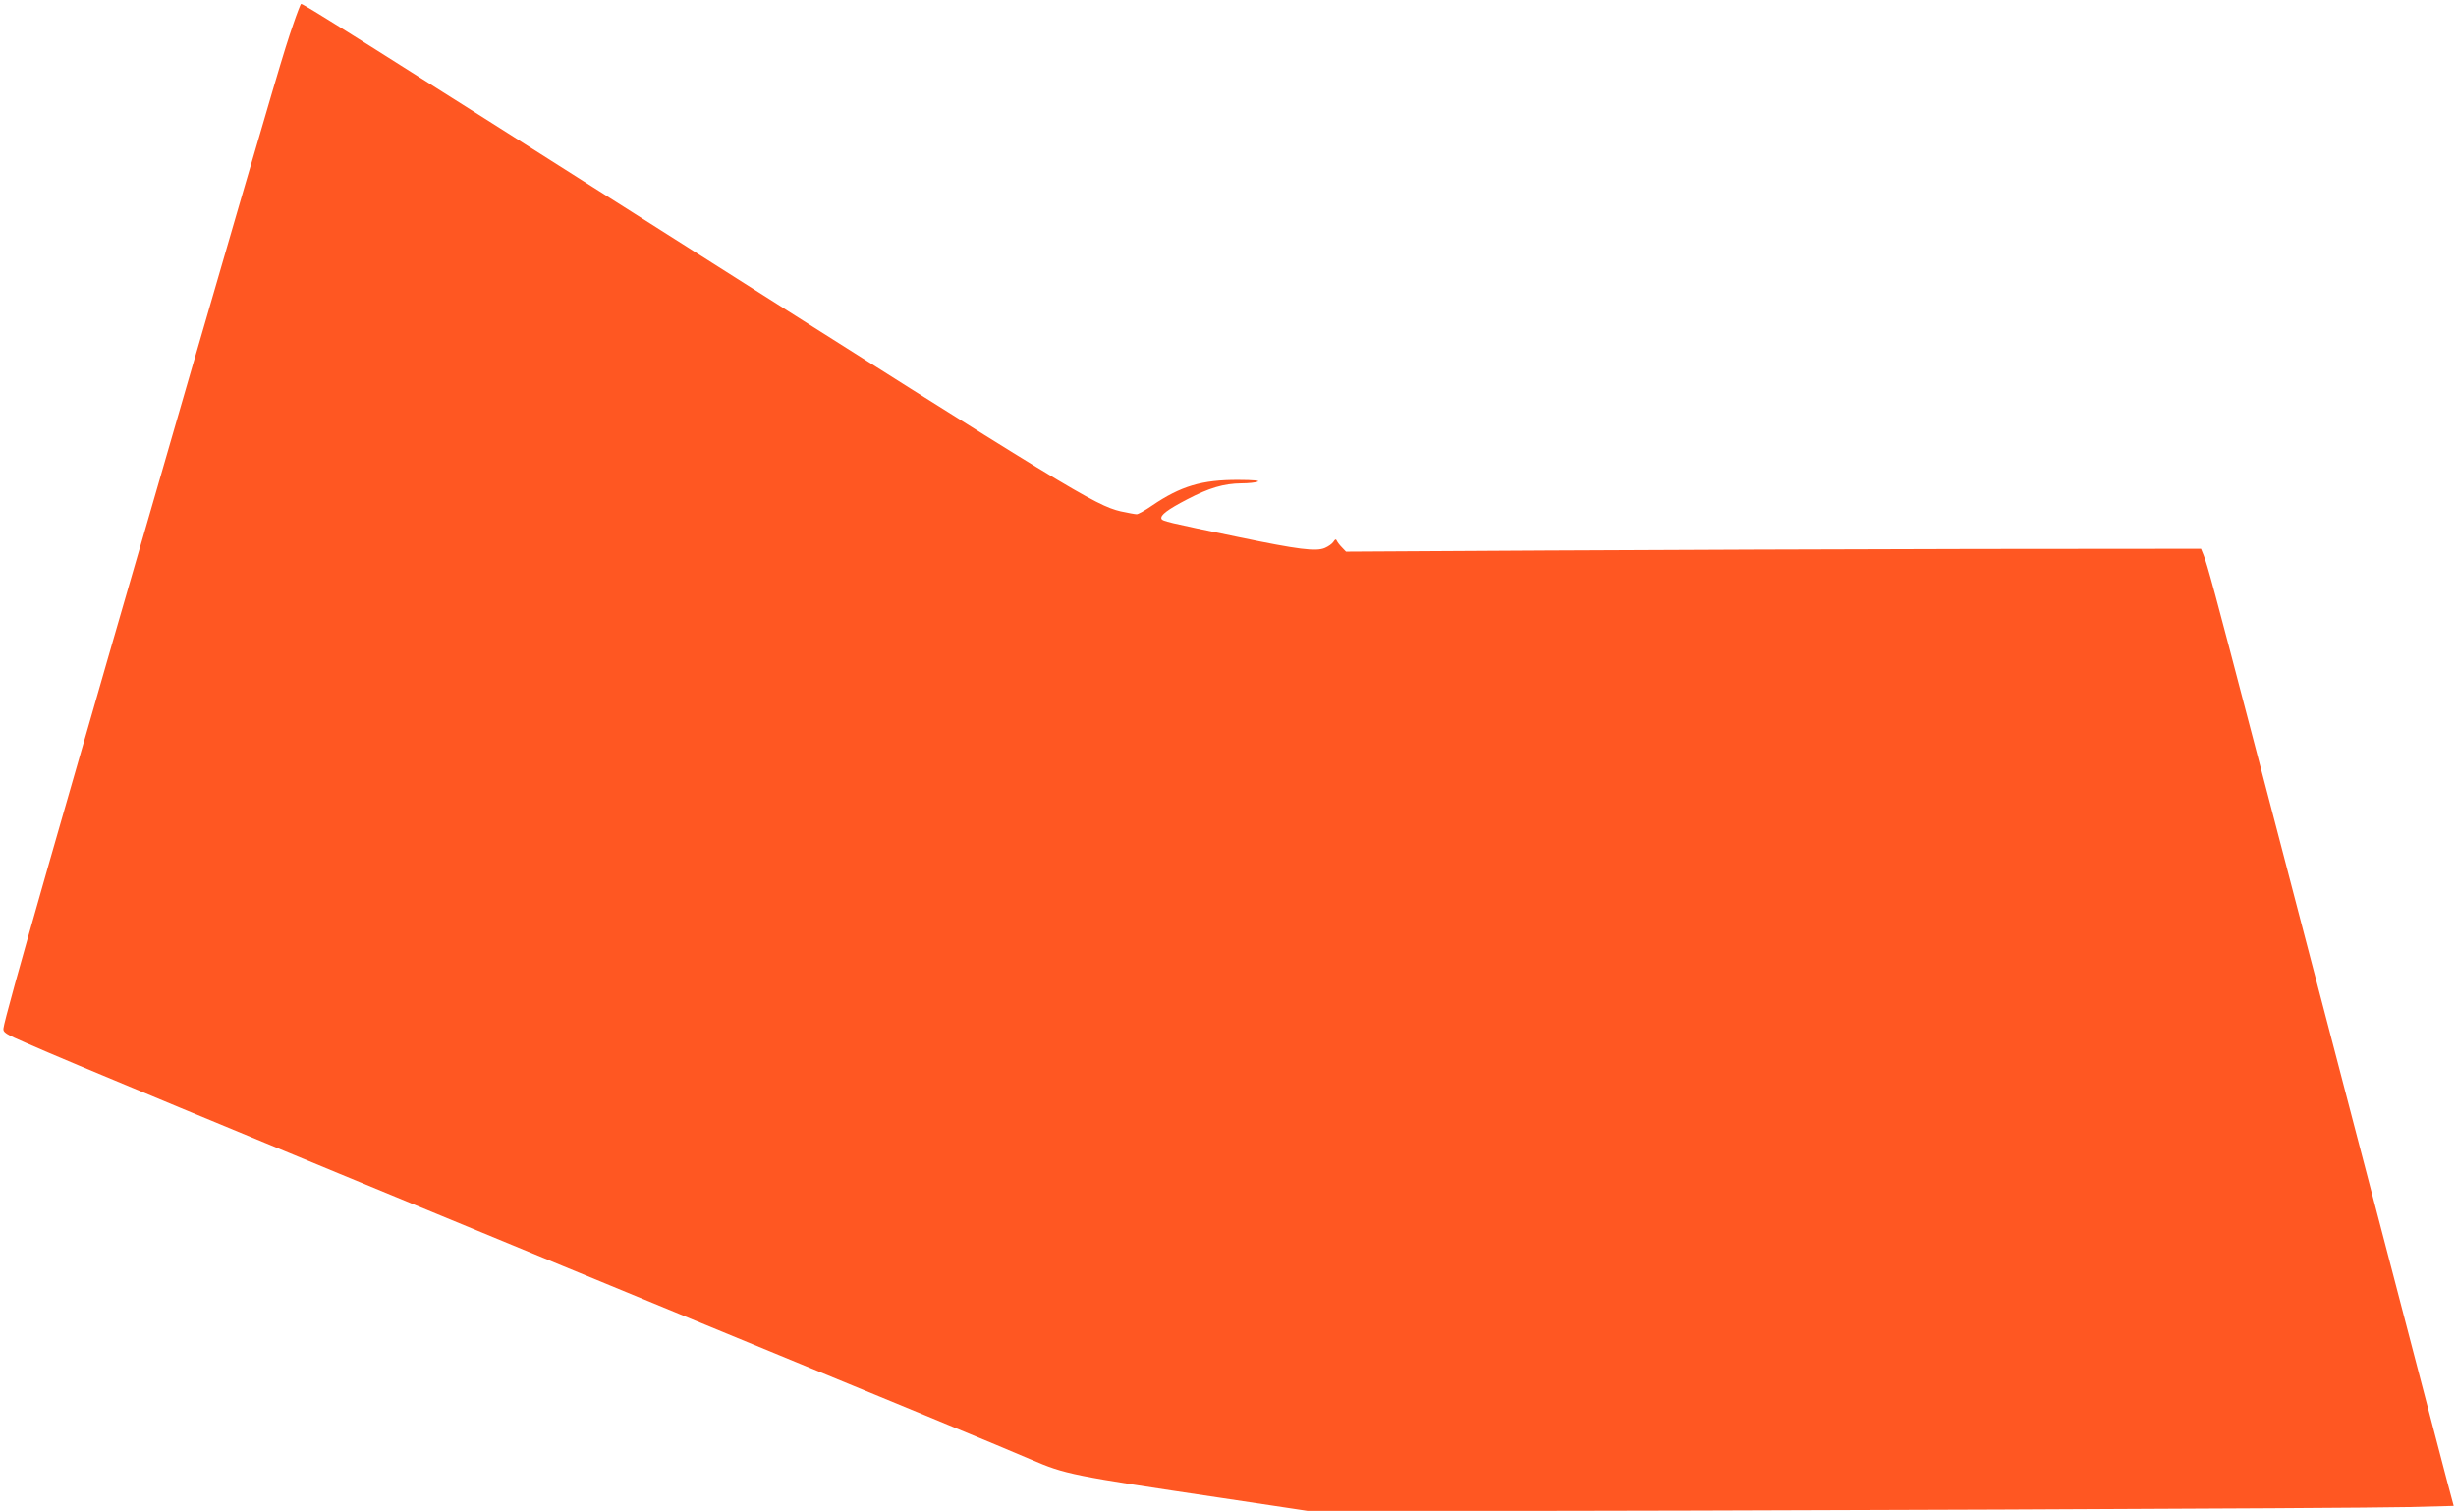
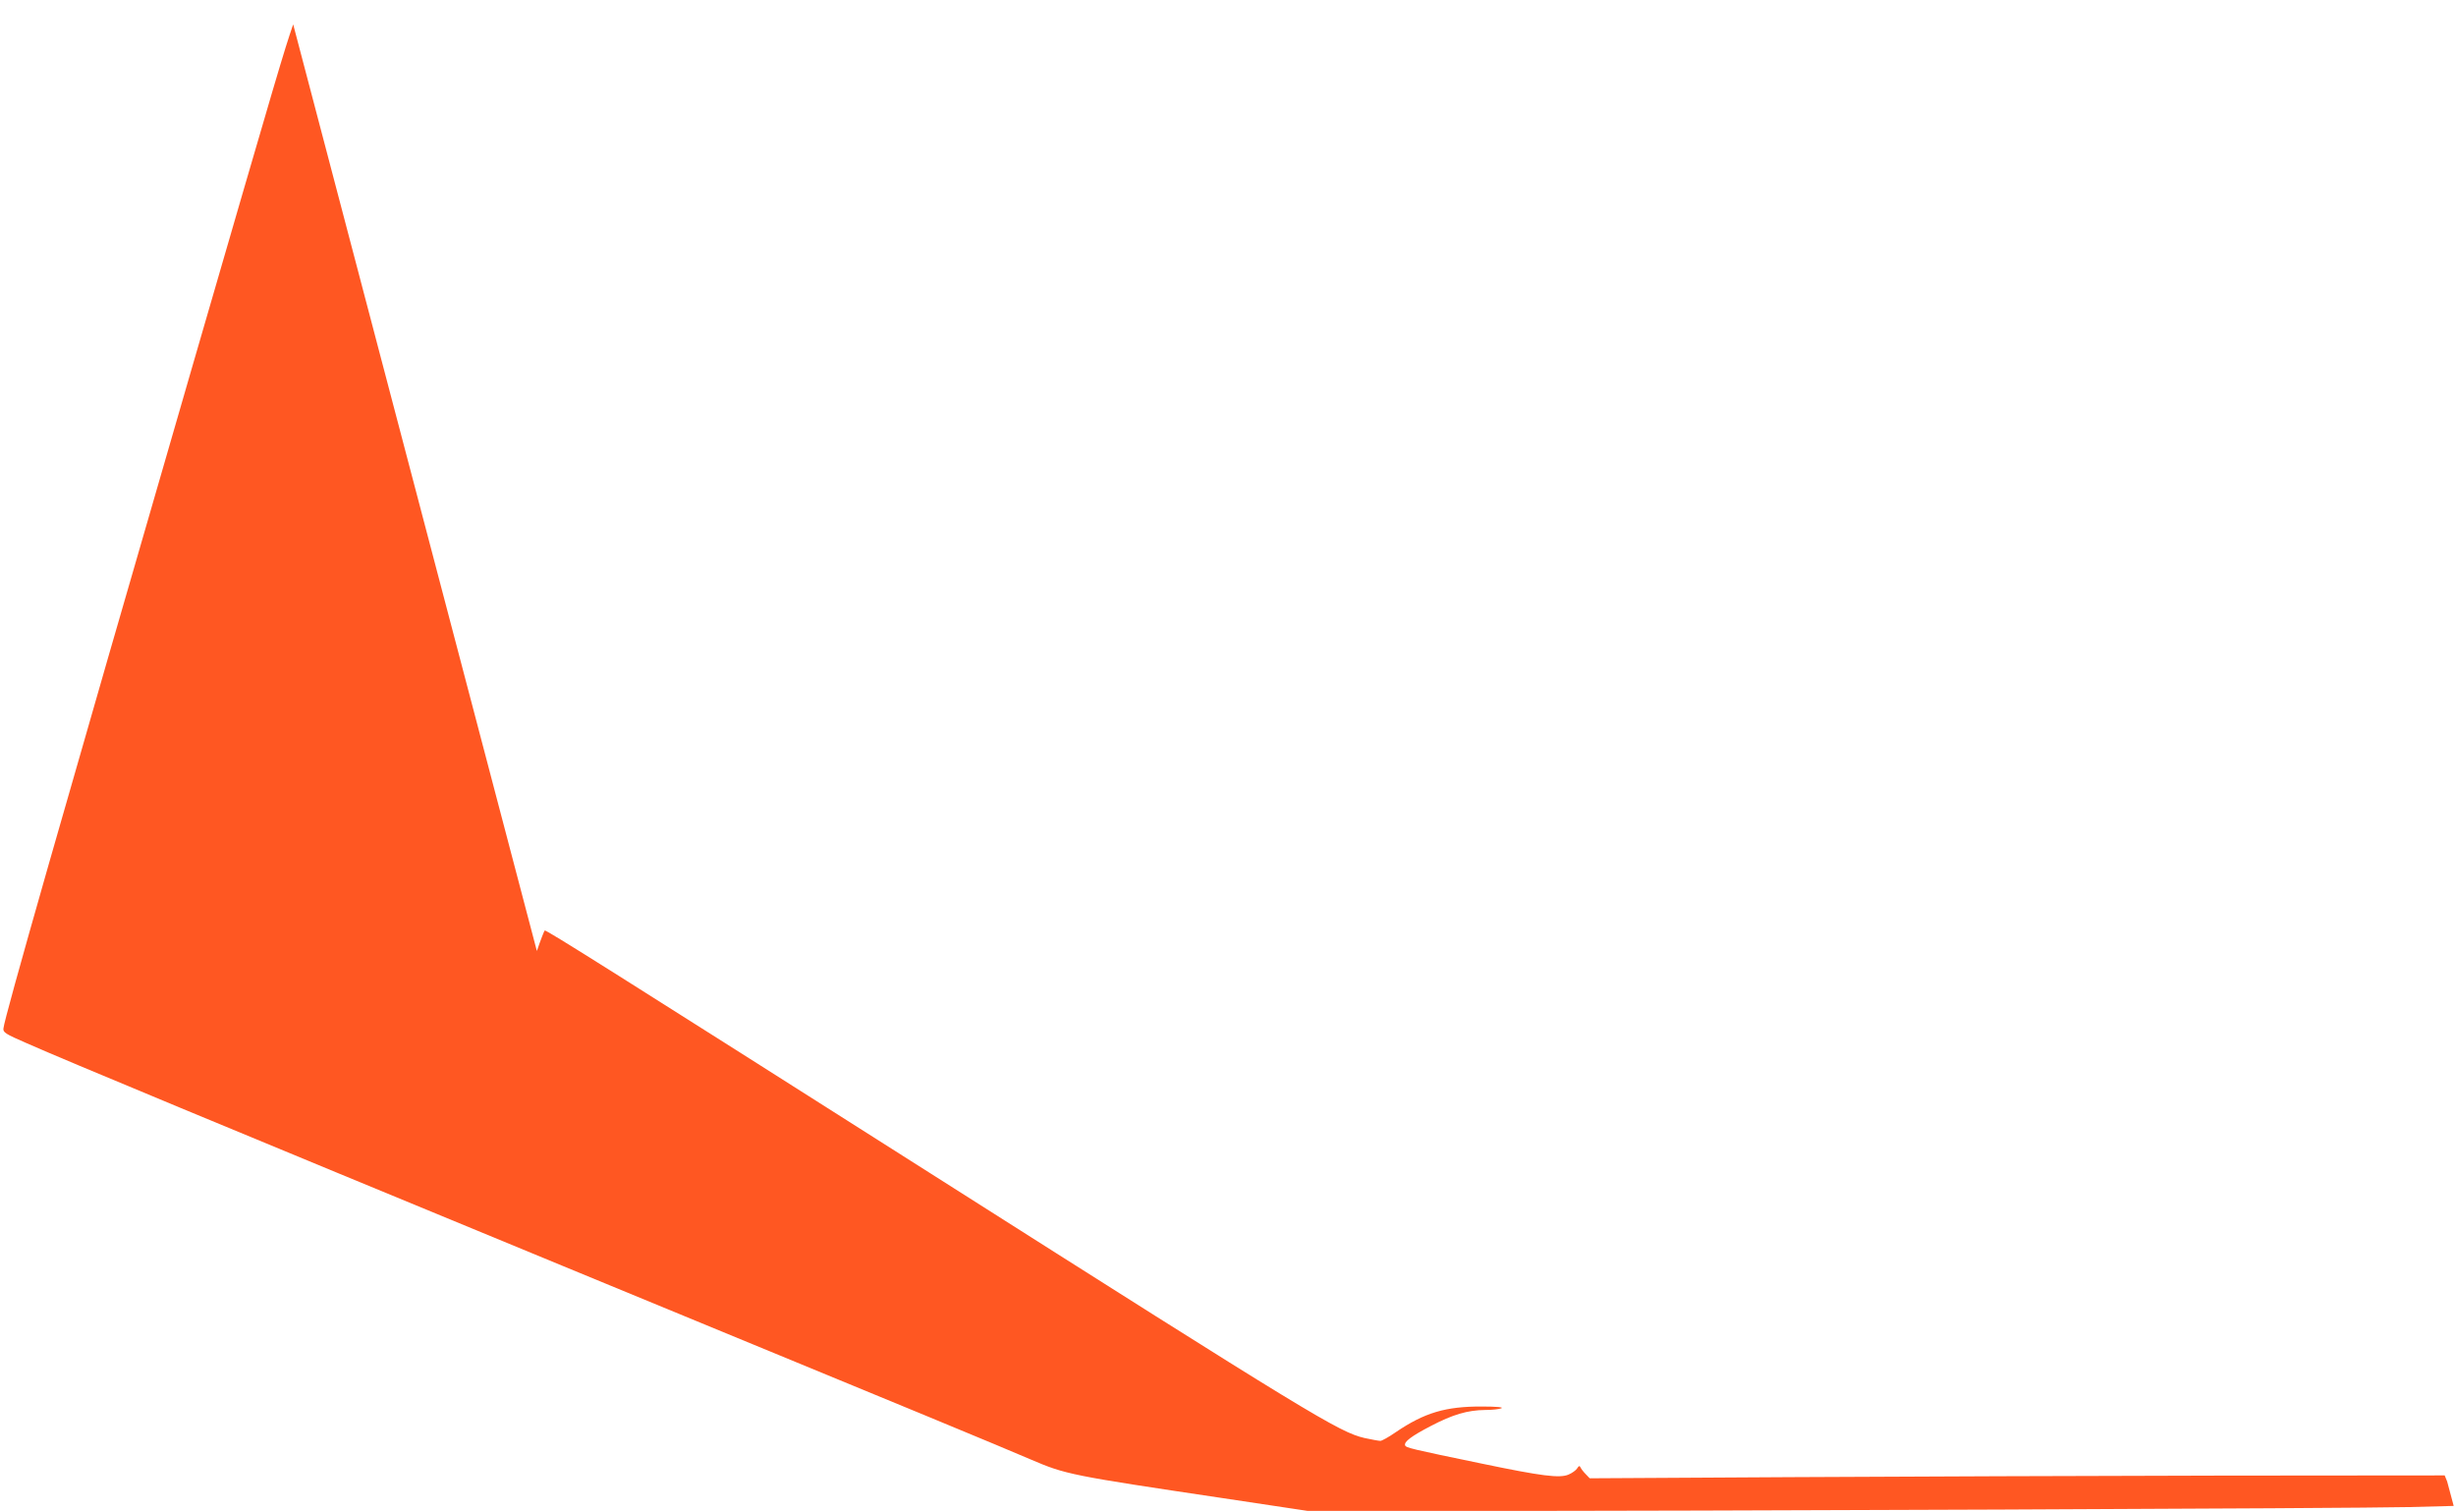
<svg xmlns="http://www.w3.org/2000/svg" version="1.0" width="1280pt" height="788pt" viewBox="0 0 1280 788" preserveAspectRatio="xMidYMid meet">
  <g transform="translate(0,788) scale(0.1,-0.1)" fill="#ff5722" stroke="none">
-     <path d="M1528 7753 c-50 -146 -70 -213 -517 -1753 -694 -2394 -987 -3420 -993 -3479 -3 -21 9 -29 122 -78 220 -97 984 -414 2797 -1162 1949 -803 2248 -927 2435 -1007 182 -78 207 -83 998 -201 l445 -67 805 0 c1177 -1 4667 13 4936 20 l232 6 -34 127 c-29 110 -468 1790 -1014 3881 -197 754 -237 902 -256 948 l-13 32 -1178 -1 c-648 -1 -1650 -5 -2228 -8 l-1050 -6 -21 22 c-12 12 -24 28 -27 35 -4 10 -9 8 -17 -5 -7 -11 -27 -25 -46 -33 -46 -19 -137 -8 -449 57 -372 77 -398 83 -402 96 -6 18 31 47 135 101 113 59 190 82 282 83 36 0 74 4 85 9 13 5 -24 9 -100 9 -190 1 -301 -32 -451 -134 -36 -25 -72 -45 -80 -45 -8 0 -46 7 -83 15 -132 31 -273 116 -2271 1385 -1646 1045 -1987 1260 -2001 1260 -2 0 -21 -48 -41 -107z" />
+     <path d="M1528 7753 c-50 -146 -70 -213 -517 -1753 -694 -2394 -987 -3420 -993 -3479 -3 -21 9 -29 122 -78 220 -97 984 -414 2797 -1162 1949 -803 2248 -927 2435 -1007 182 -78 207 -83 998 -201 l445 -67 805 0 c1177 -1 4667 13 4936 20 l232 6 -34 127 l-13 32 -1178 -1 c-648 -1 -1650 -5 -2228 -8 l-1050 -6 -21 22 c-12 12 -24 28 -27 35 -4 10 -9 8 -17 -5 -7 -11 -27 -25 -46 -33 -46 -19 -137 -8 -449 57 -372 77 -398 83 -402 96 -6 18 31 47 135 101 113 59 190 82 282 83 36 0 74 4 85 9 13 5 -24 9 -100 9 -190 1 -301 -32 -451 -134 -36 -25 -72 -45 -80 -45 -8 0 -46 7 -83 15 -132 31 -273 116 -2271 1385 -1646 1045 -1987 1260 -2001 1260 -2 0 -21 -48 -41 -107z" />
  </g>
</svg>